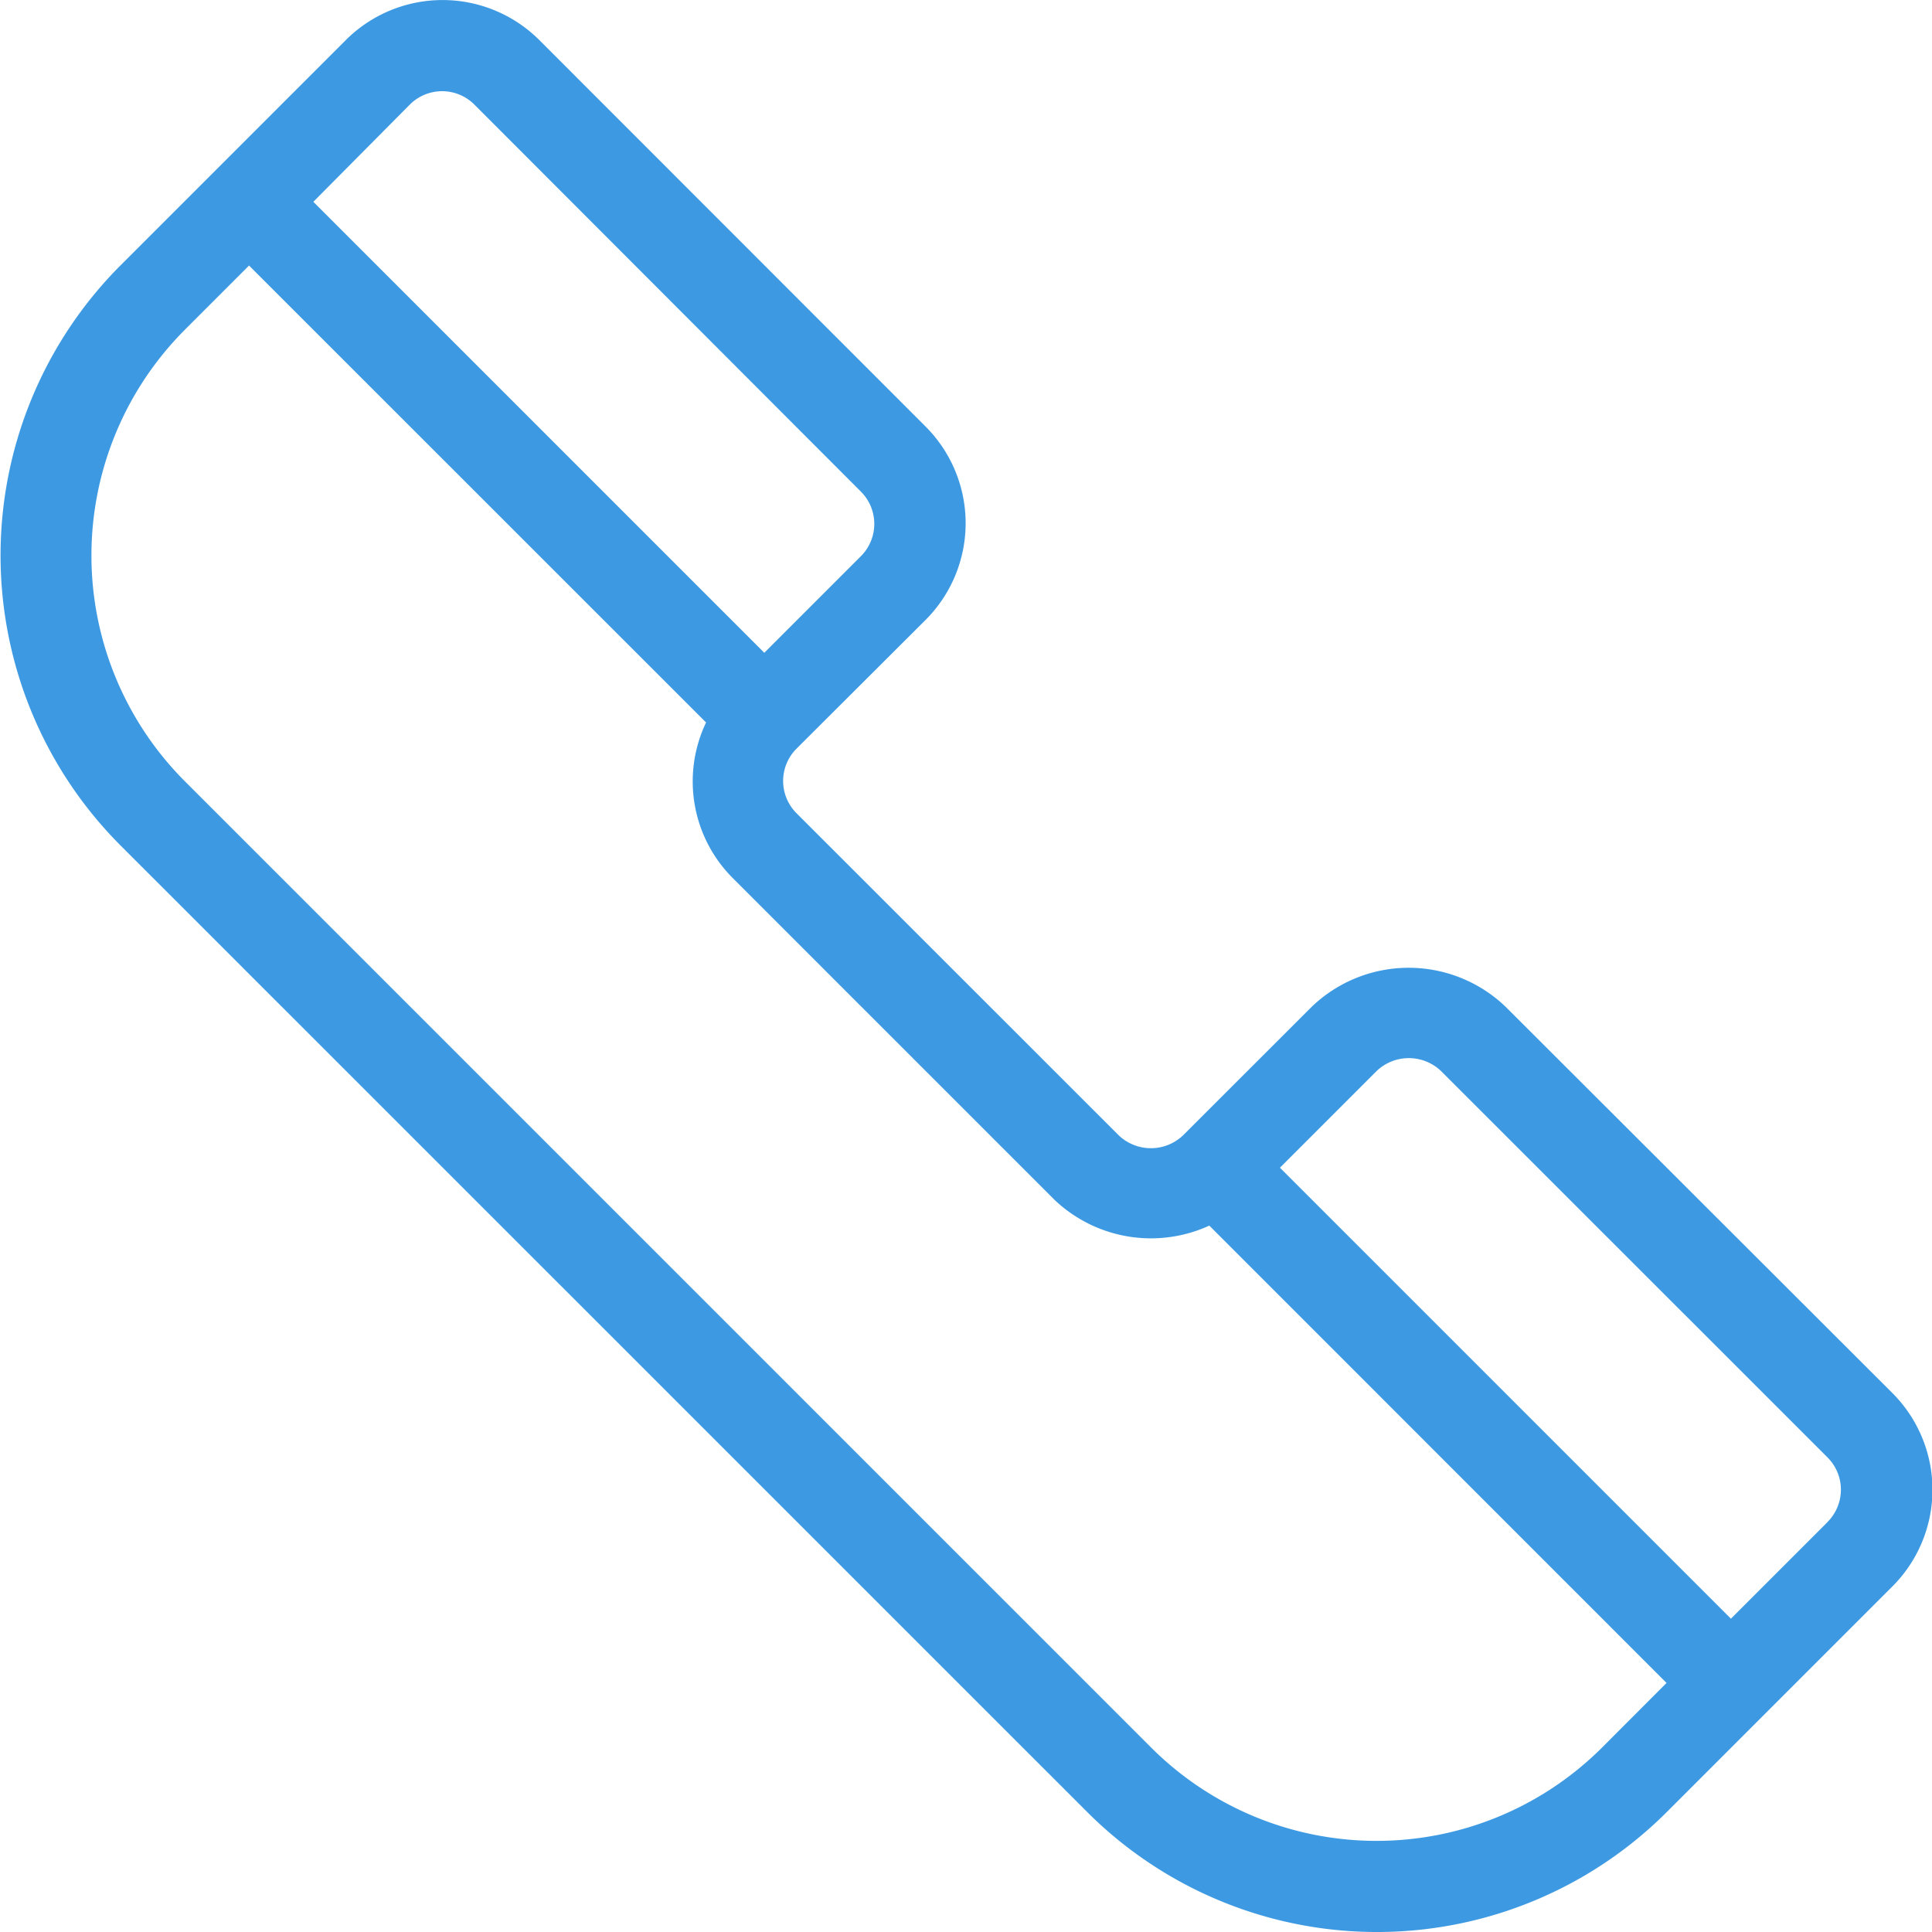
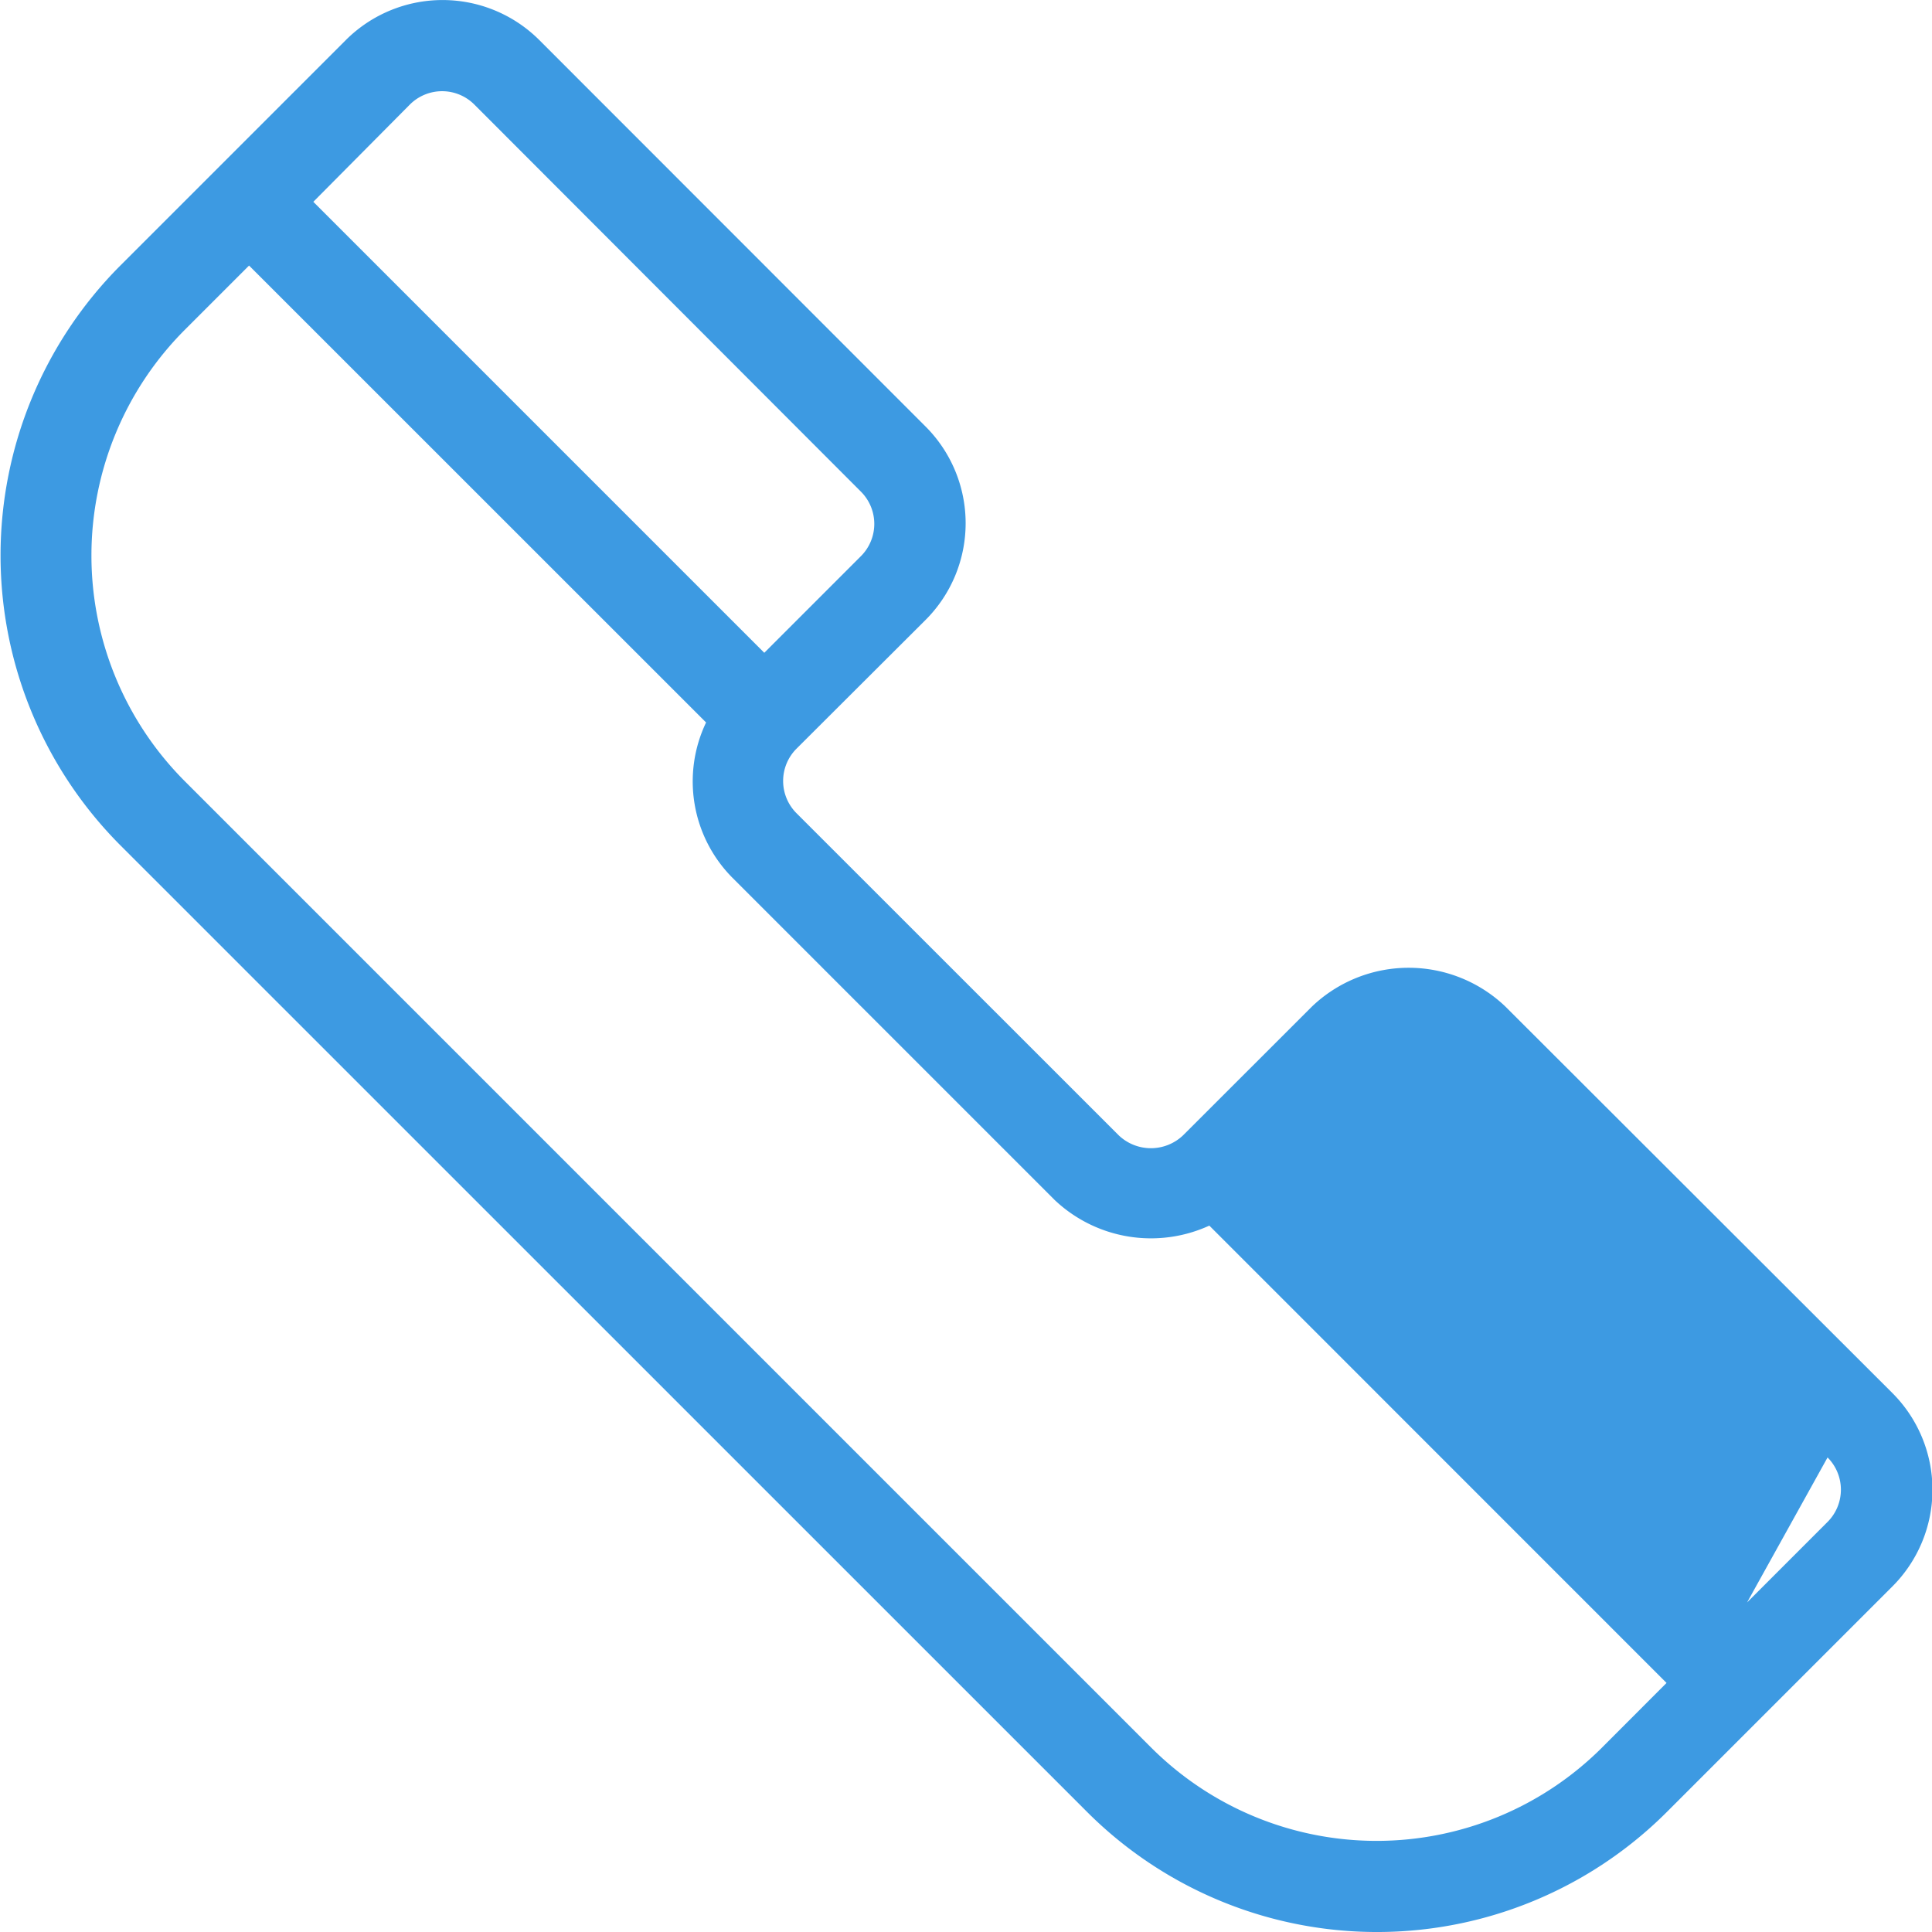
<svg xmlns="http://www.w3.org/2000/svg" width="18.85" height="18.85" viewBox="0 0 18.85 18.85">
  <g id="Location-Map" transform="translate(0 -10.752)">
-     <path id="Path_264" data-name="Path 264" d="M16.456,29.123a1.366,1.366,0,0,0-1.886,0l-1.258,1.257a.455.455,0,0,1-.628,0L9.54,27.237a.445.445,0,0,1,0-.629L10.8,25.351a1.334,1.334,0,0,0,0-1.886l-3.77-3.772a1.336,1.336,0,0,0-1.886,0l-2.2,2.2a4.006,4.006,0,0,0,0,5.658l9.431,9.43a4,4,0,0,0,5.658,0l2.2-2.2a1.334,1.334,0,0,0,0-1.886Zm-10.688-8.8a.445.445,0,0,1,.629,0L10.169,24.1a.445.445,0,0,1,0,.629l-.943.943-4.4-4.4ZM17.4,36.353a3.112,3.112,0,0,1-4.4,0l-9.43-9.43a3.117,3.117,0,0,1,0-4.4l.629-.629,4.459,4.458a1.334,1.334,0,0,0,.256,1.514l3.143,3.143a1.367,1.367,0,0,0,1.511.252l4.461,4.462Zm2.2-2.2-.943.943-4.4-4.4.943-.943a.455.455,0,0,1,.629,0L19.6,33.523a.445.445,0,0,1,0,.629Z" transform="translate(-1.769 -8.551)" fill="#3d9ae2" />
+     <path id="Path_264" data-name="Path 264" d="M16.456,29.123a1.366,1.366,0,0,0-1.886,0l-1.258,1.257a.455.455,0,0,1-.628,0L9.54,27.237a.445.445,0,0,1,0-.629L10.8,25.351a1.334,1.334,0,0,0,0-1.886l-3.77-3.772a1.336,1.336,0,0,0-1.886,0l-2.2,2.2a4.006,4.006,0,0,0,0,5.658l9.431,9.43a4,4,0,0,0,5.658,0l2.2-2.2a1.334,1.334,0,0,0,0-1.886Zm-10.688-8.8a.445.445,0,0,1,.629,0L10.169,24.1a.445.445,0,0,1,0,.629l-.943.943-4.4-4.4ZM17.4,36.353a3.112,3.112,0,0,1-4.4,0l-9.43-9.43a3.117,3.117,0,0,1,0-4.4l.629-.629,4.459,4.458a1.334,1.334,0,0,0,.256,1.514l3.143,3.143a1.367,1.367,0,0,0,1.511.252l4.461,4.462Za.455.455,0,0,1,.629,0L19.6,33.523a.445.445,0,0,1,0,.629Z" transform="translate(-1.769 -8.551)" fill="#3d9ae2" />
  </g>
</svg>